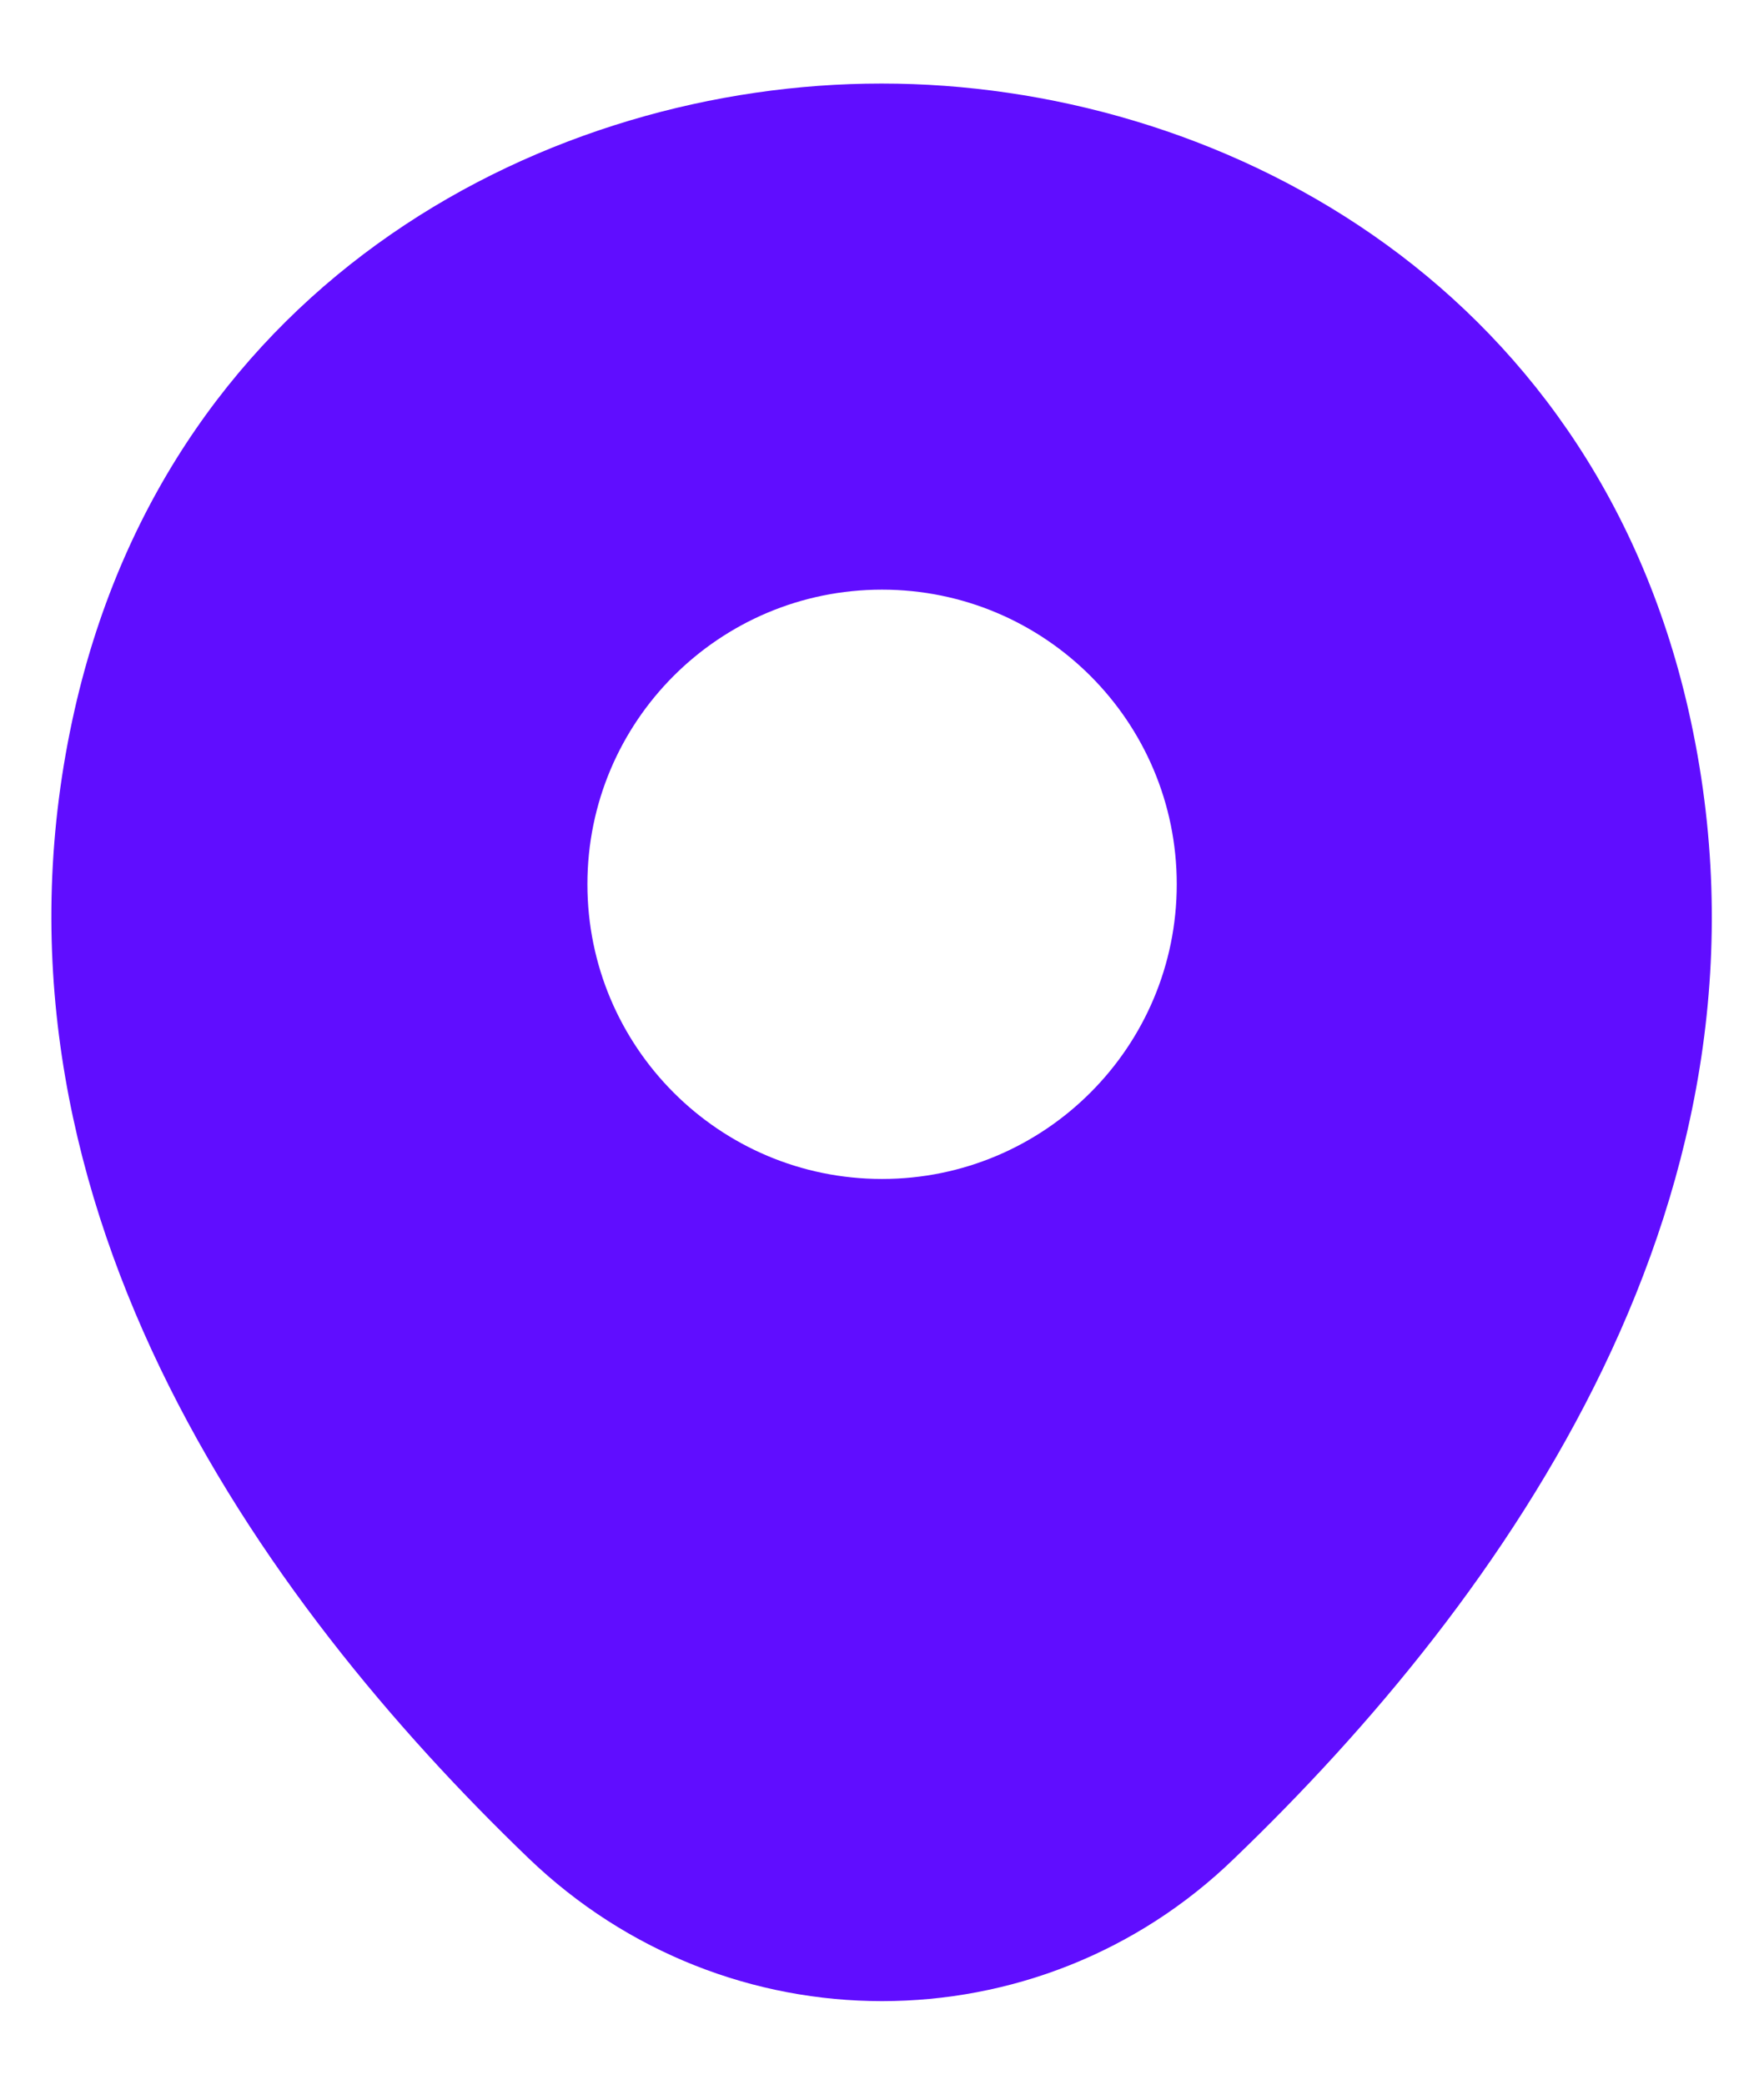
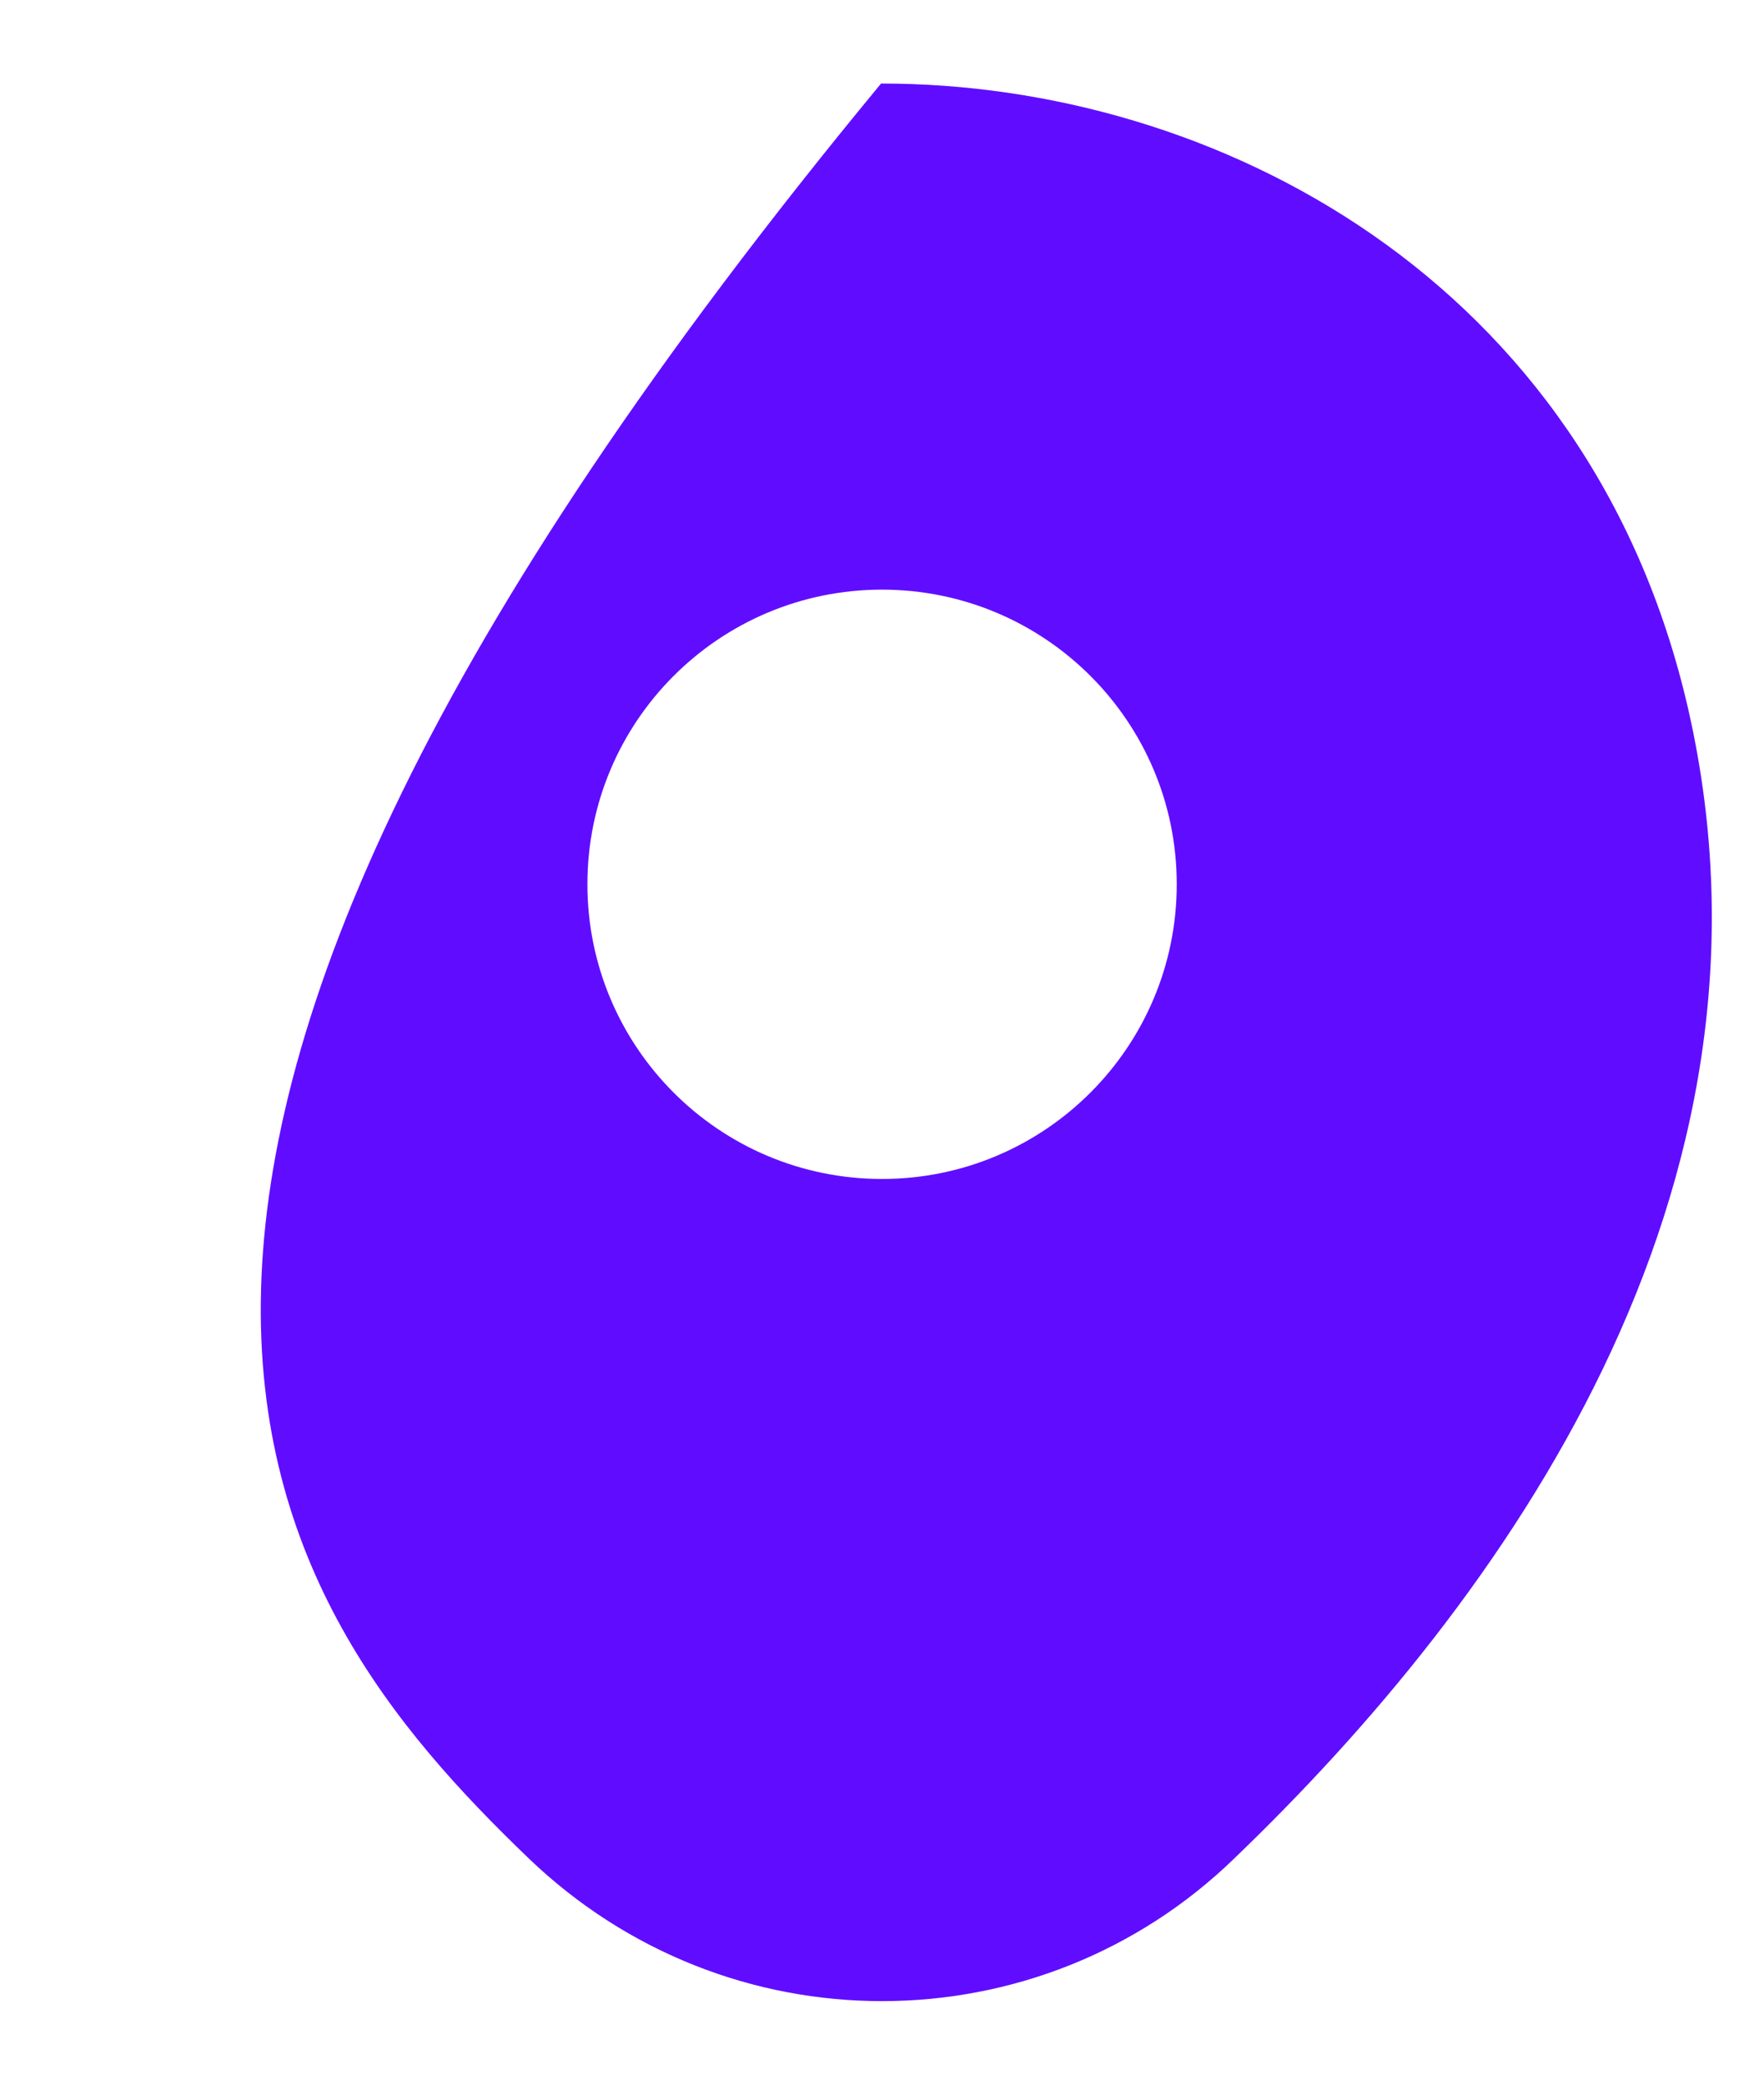
<svg xmlns="http://www.w3.org/2000/svg" width="11" height="13" viewBox="0 0 11 13" fill="none">
-   <path d="M10.529 4.429C9.916 1.734 7.565 0.521 5.5 0.521C5.5 0.521 5.5 0.521 5.494 0.521C3.435 0.521 1.079 1.728 0.466 4.423C-0.216 7.433 1.627 9.983 3.295 11.587C3.914 12.182 4.707 12.479 5.5 12.479C6.294 12.479 7.087 12.182 7.699 11.587C9.368 9.983 11.211 7.439 10.529 4.429ZM5.5 7.352C4.485 7.352 3.663 6.529 3.663 5.514C3.663 4.499 4.485 3.677 5.5 3.677C6.515 3.677 7.338 4.499 7.338 5.514C7.338 6.529 6.515 7.352 5.5 7.352Z" fill="#600DFF" />
+   <path d="M10.529 4.429C9.916 1.734 7.565 0.521 5.5 0.521C5.5 0.521 5.5 0.521 5.494 0.521C-0.216 7.433 1.627 9.983 3.295 11.587C3.914 12.182 4.707 12.479 5.5 12.479C6.294 12.479 7.087 12.182 7.699 11.587C9.368 9.983 11.211 7.439 10.529 4.429ZM5.5 7.352C4.485 7.352 3.663 6.529 3.663 5.514C3.663 4.499 4.485 3.677 5.5 3.677C6.515 3.677 7.338 4.499 7.338 5.514C7.338 6.529 6.515 7.352 5.5 7.352Z" fill="#600DFF" />
</svg>